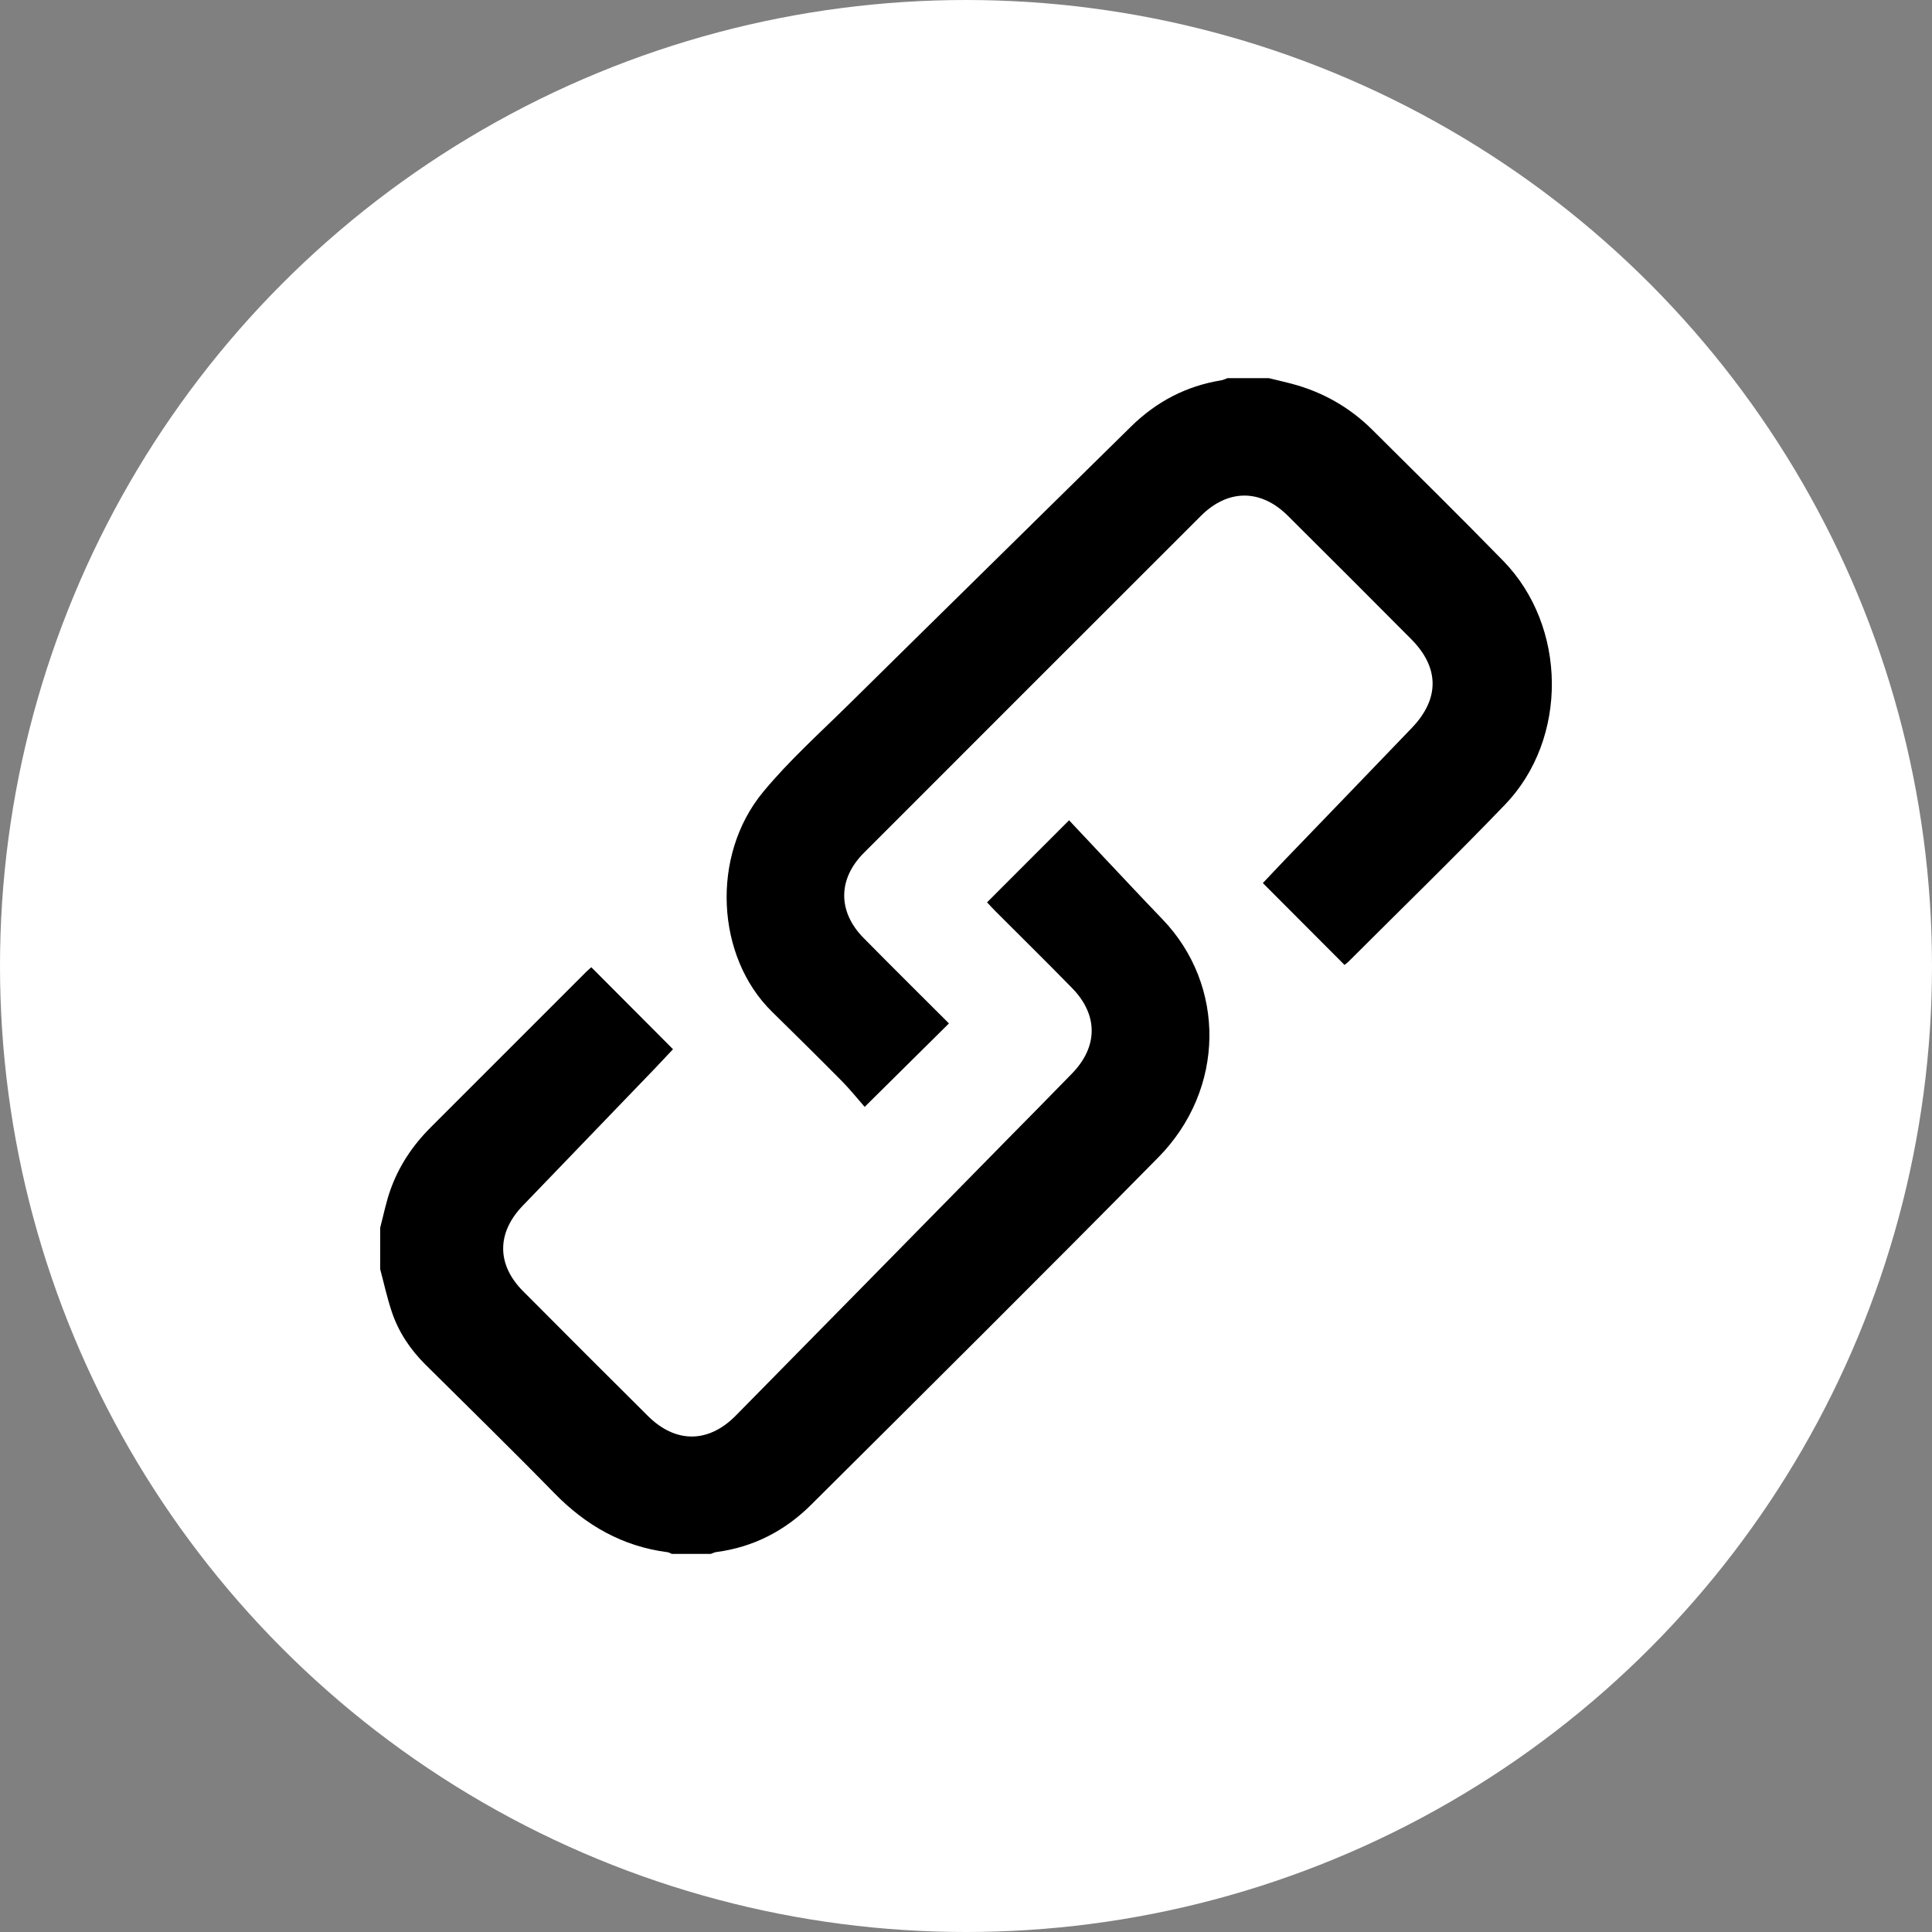
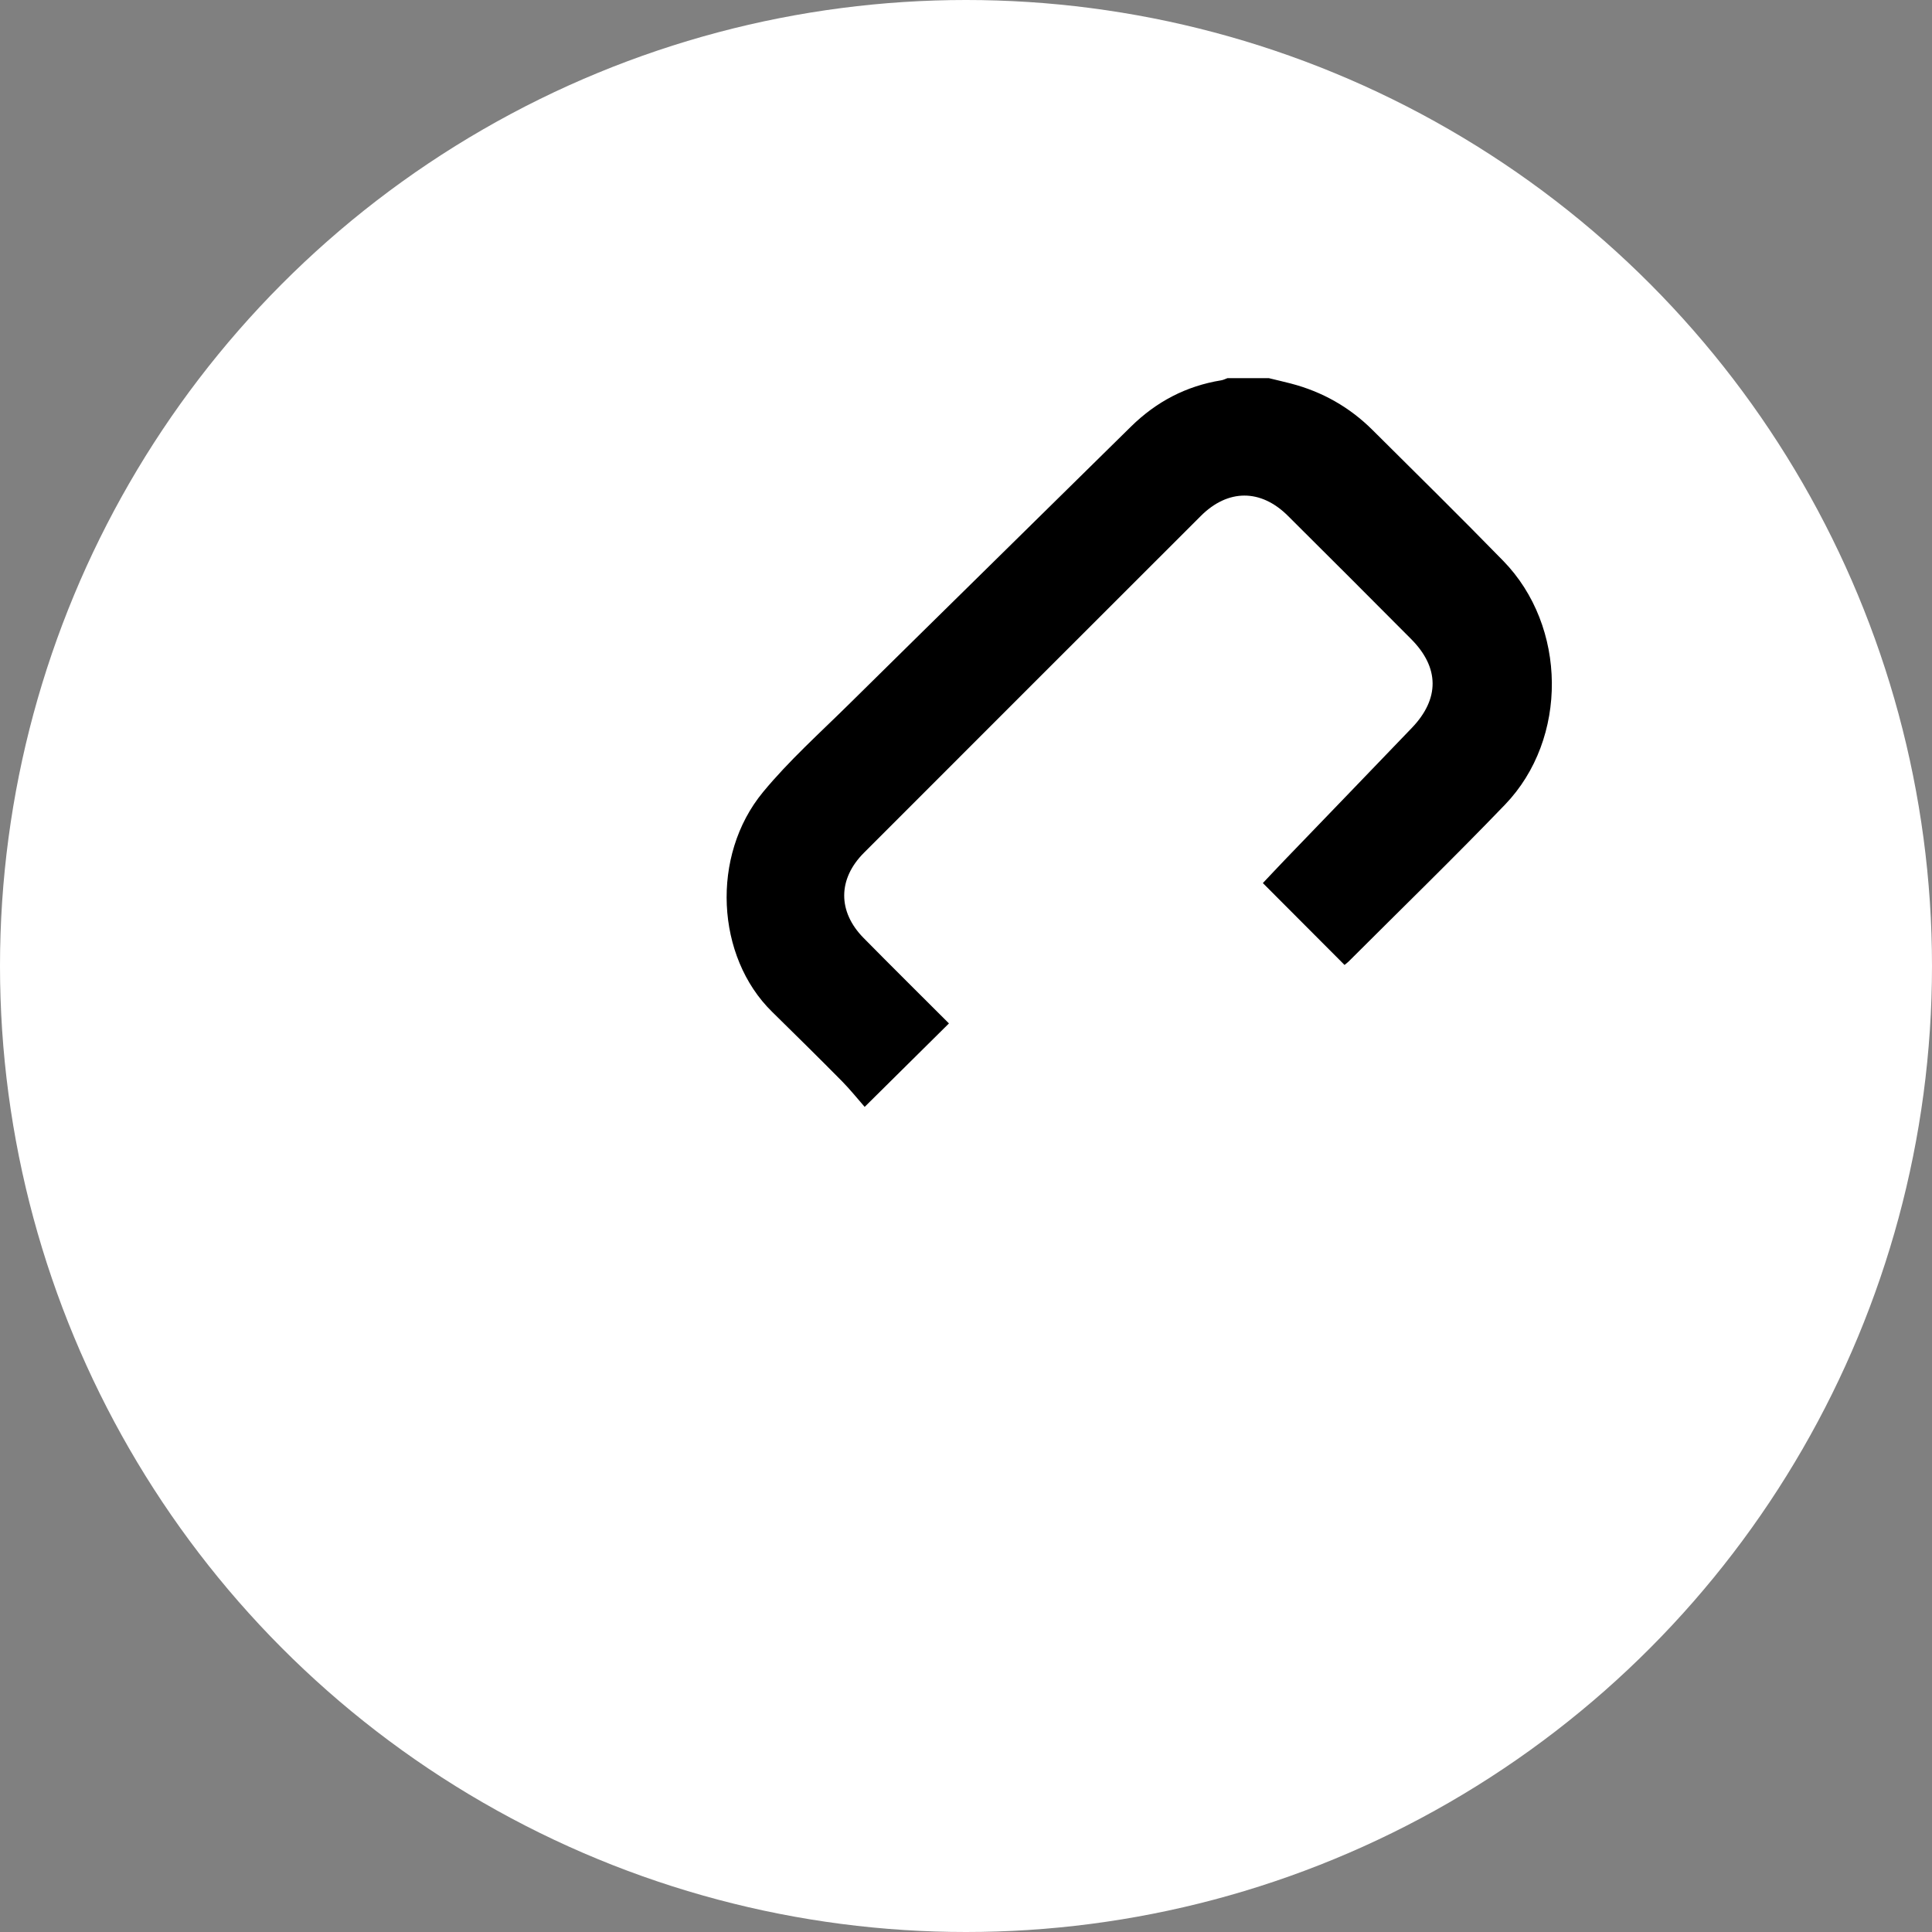
<svg xmlns="http://www.w3.org/2000/svg" xmlns:xlink="http://www.w3.org/1999/xlink" version="1.1" id="Layer_1" x="0px" y="0px" viewBox="0 0 400 400" style="enable-background:new 0 0 400 400;" xml:space="preserve">
  <rect x="0" y="0" width="400" height="400" fill="#808080" stroke="none" />
  <style type="text/css">
	.st0{clip-path:url(#SVGID_2_);fill:#FFFFFF;}
	.st1{clip-path:url(#SVGID_2_);}
</style>
  <g>
    <defs>
      <circle id="SVGID_1_" cx="200" cy="200" r="200" />
    </defs>
    <clipPath id="SVGID_2_">
      <use xlink:href="#SVGID_1_" style="overflow:visible;" />
    </clipPath>
    <circle class="st0" cx="200" cy="200" r="200" />
    <g class="st1">
-       <path d="M78.71,254.2c0.68-2.58,1.2-5.22,2.08-7.73c1.75-5.01,4.65-9.34,8.4-13.08c10.74-10.76,21.51-21.51,32.26-32.26    c0.33-0.33,0.7-0.62,0.98-0.87c5.64,5.66,11.2,11.24,16.91,16.97c-1.18,1.25-2.47,2.64-3.77,4c-9.12,9.48-18.23,18.95-27.36,28.42    c-5.38,5.59-5.4,12.15,0.06,17.65c8.6,8.65,17.23,17.27,25.88,25.87c5.72,5.68,12.51,5.67,18.19-0.09    c18.68-18.96,37.32-37.95,55.98-56.94c4.55-4.63,9.13-9.24,13.65-13.9c5.39-5.56,5.41-12.13,0-17.67    c-5.26-5.38-10.63-10.66-15.94-15.98c-0.61-0.61-1.18-1.25-1.67-1.77c5.67-5.68,11.26-11.26,16.98-16.99    c2.21,2.35,4.57,4.87,6.94,7.39c4.13,4.38,8.24,8.78,12.41,13.12c13.15,13.69,13.02,35.19-0.88,49.29    c-23.8,24.14-47.87,48.03-71.9,71.94c-5.41,5.38-11.96,8.77-19.63,9.77c-0.38,0.05-0.74,0.25-1.11,0.38c-2.69,0-5.39,0-8.08,0    c-0.29-0.12-0.57-0.31-0.87-0.35c-9.32-1.2-16.93-5.55-23.46-12.24c-8.78-8.99-17.78-17.77-26.7-26.63    c-3.14-3.12-5.54-6.72-6.94-10.89c-0.97-2.89-1.62-5.89-2.41-8.85C78.71,259.9,78.71,257.05,78.71,254.2z" />
      <path d="M262.69,78.29c1.52,0.37,3.04,0.72,4.55,1.11c6.5,1.69,12.17,4.89,16.93,9.63c9.04,8.99,18.13,17.94,27.04,27.07    c13.25,13.56,13.51,36.84,0.39,50.49c-10.6,11.02-21.57,21.67-32.38,32.48c-0.27,0.27-0.6,0.5-0.85,0.71    c-5.63-5.65-11.2-11.23-16.91-16.95c1.51-1.59,3.06-3.26,4.65-4.91c8.73-9.07,17.48-18.13,26.2-27.22    c5.77-6.02,5.73-12.48-0.14-18.38c-8.49-8.54-17-17.05-25.54-25.54c-5.62-5.59-12.41-5.56-18.02,0.05    c-23.26,23.23-46.5,46.48-69.74,69.73c-5.41,5.41-5.46,12.17-0.08,17.63c5.89,5.98,11.86,11.88,17.68,17.7    c-5.69,5.63-11.29,11.19-17.45,17.28c-1.37-1.56-2.94-3.53-4.69-5.31c-4.79-4.84-9.64-9.63-14.5-14.4    c-11.59-11.37-12.73-32.29-1.86-45.46c5.37-6.51,11.73-12.21,17.76-18.16c19.45-19.2,38.96-38.33,58.42-57.51    c5.24-5.16,11.42-8.41,18.69-9.59c0.45-0.07,0.87-0.3,1.3-0.45C256.99,78.29,259.84,78.29,262.69,78.29z" />
    </g>
  </g>
</svg>